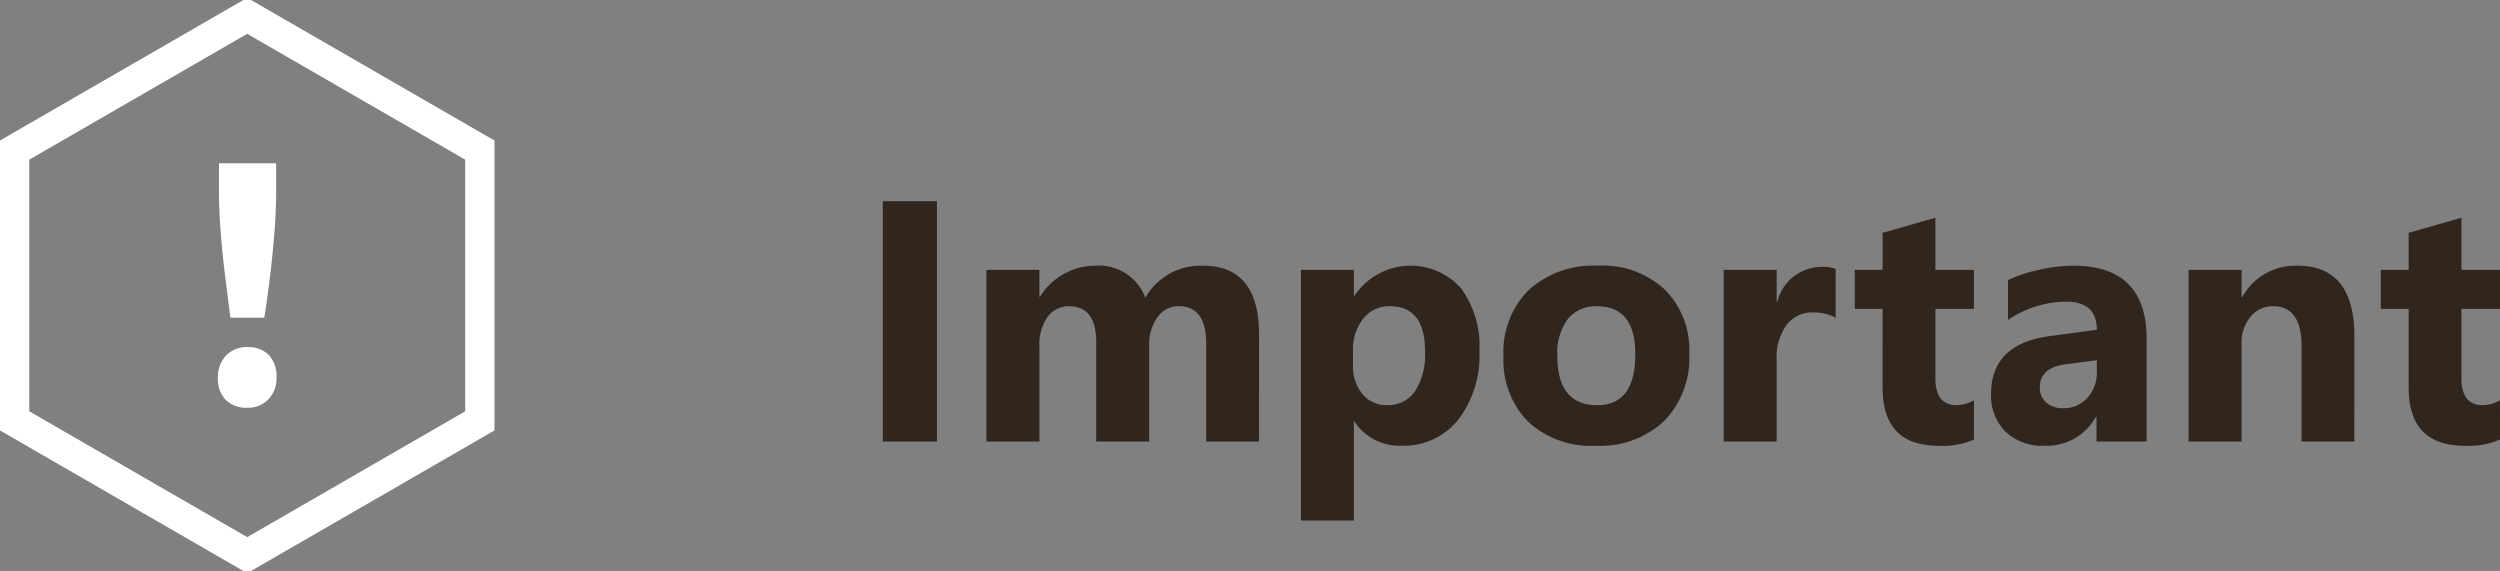
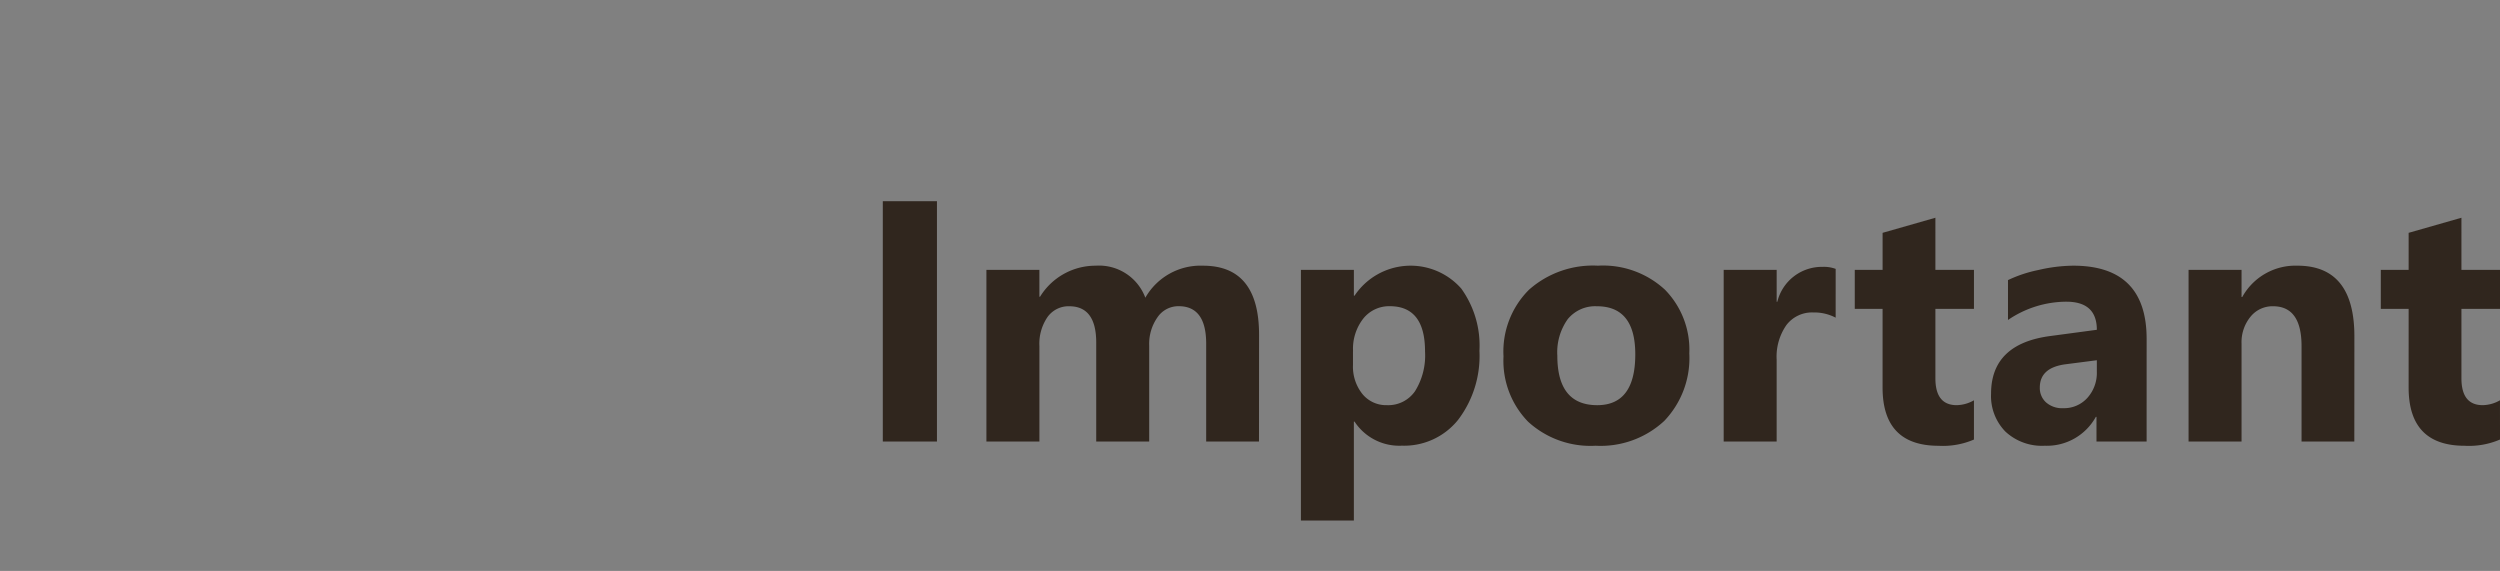
<svg xmlns="http://www.w3.org/2000/svg" width="160.202" height="36.587" viewBox="0 0 160.202 36.587">
  <rect x="0" y="0" width="160.202" height="36.587" fill="#808080" stroke="none" />
  <defs>
    <clipPath id="clip-path">
-       <path id="Tracé_95" data-name="Tracé 95" d="M0,20.912H31.685V-15.675H0Z" transform="translate(0 15.675)" fill="none" />
-     </clipPath>
+       </clipPath>
  </defs>
  <g id="Groupe_127" data-name="Groupe 127" transform="translate(-1481.315 -1422.353)">
    <g id="Groupe_81" data-name="Groupe 81" transform="translate(134 -163.353)">
      <path id="Tracé_112" data-name="Tracé 112" d="M28.356,24h-3.47V8.6h3.47Zm20.636,0H45.608V17.727q0-2.4-1.762-2.4a1.619,1.619,0,0,0-1.364.72,2.958,2.958,0,0,0-.526,1.794V24H38.562V17.662q0-2.331-1.729-2.331a1.658,1.658,0,0,0-1.391.688,3.025,3.025,0,0,0-.521,1.869V24H31.525V13H34.92v1.719h.043a4.168,4.168,0,0,1,3.556-1.987,3.167,3.167,0,0,1,3.19,2.052,4.069,4.069,0,0,1,3.7-2.052q3.588,0,3.588,4.426Zm6.123-1.278h-.043V29.06H51.678V13h3.395v1.654h.043a4.32,4.32,0,0,1,6.837-.457,6.243,6.243,0,0,1,1.166,3.991A6.767,6.767,0,0,1,61.759,22.6a4.431,4.431,0,0,1-3.615,1.665A3.425,3.425,0,0,1,55.115,22.722Zm-.1-4.512v.881a2.8,2.8,0,0,0,.6,1.858,1.958,1.958,0,0,0,1.579.72,2.081,2.081,0,0,0,1.8-.9,4.331,4.331,0,0,0,.639-2.541q0-2.9-2.256-2.9a2.118,2.118,0,0,0-1.7.79A3.149,3.149,0,0,0,55.019,18.21Zm15.544,6.059a5.913,5.913,0,0,1-4.324-1.542,5.589,5.589,0,0,1-1.574-4.184,5.589,5.589,0,0,1,1.633-4.27,6.17,6.17,0,0,1,4.415-1.542,5.842,5.842,0,0,1,4.3,1.542,5.479,5.479,0,0,1,1.558,4.077,5.816,5.816,0,0,1-1.606,4.329A5.979,5.979,0,0,1,70.563,24.269Zm.086-8.937a2.264,2.264,0,0,0-1.869.827,3.647,3.647,0,0,0-.666,2.342q0,3.169,2.557,3.169,2.438,0,2.438-3.255Q73.108,15.331,70.648,15.331Zm15.3.73a2.945,2.945,0,0,0-1.429-.333,2.058,2.058,0,0,0-1.729.811,3.538,3.538,0,0,0-.623,2.208V24H78.77V13h3.395v2.041h.043a2.937,2.937,0,0,1,2.9-2.234,2.186,2.186,0,0,1,.838.129Zm8.862,7.81a5.017,5.017,0,0,1-2.267.4q-3.588,0-3.588-3.728V15.5H87.17V13h1.783V10.626l3.384-.967V13h2.471v2.5H92.337V19.95q0,1.719,1.364,1.719a2.3,2.3,0,0,0,1.106-.312ZM105.872,24H102.66V22.421h-.043a3.585,3.585,0,0,1-3.276,1.848,3.427,3.427,0,0,1-2.519-.908,3.253,3.253,0,0,1-.918-2.422q0-3.2,3.792-3.7l2.986-.4q0-1.8-1.955-1.8a6.673,6.673,0,0,0-3.738,1.171V13.655a8.41,8.41,0,0,1,1.939-.645,10.192,10.192,0,0,1,2.24-.279q4.705,0,4.705,4.694Zm-3.19-4.469V18.79l-2,.258q-1.654.215-1.654,1.493a1.234,1.234,0,0,0,.4.951,1.548,1.548,0,0,0,1.09.371,2.01,2.01,0,0,0,1.558-.661A2.386,2.386,0,0,0,102.682,19.531ZM119.182,24H115.8V17.888q0-2.557-1.826-2.557a1.812,1.812,0,0,0-1.45.677,2.578,2.578,0,0,0-.569,1.719V24h-3.395V13h3.395v1.74H112a3.89,3.89,0,0,1,3.534-2.009q3.652,0,3.652,4.533Zm9.335-.129a5.017,5.017,0,0,1-2.267.4q-3.588,0-3.588-3.728V15.5h-1.783V13h1.783V10.626l3.384-.967V13h2.471v2.5h-2.471V19.95q0,1.719,1.364,1.719a2.3,2.3,0,0,0,1.106-.312Z" transform="translate(1379 1590)" fill="#30261e" />
    </g>
    <g id="Groupe_92" data-name="Groupe 92" transform="translate(1481.315 1438.028)">
      <g id="Groupe_91" data-name="Groupe 91" transform="translate(0 -15.675)" clip-path="url(#clip-path)">
        <g id="Groupe_89" data-name="Groupe 89" transform="translate(0.875 1.012)">
          <path id="Tracé_93" data-name="Tracé 93" d="M0,4.939V22.22l14.966,8.641L29.935,22.22V4.939L14.966-3.7Z" transform="translate(0 3.702)" fill="none" stroke="#fff" stroke-width="2" />
        </g>
        <g id="Groupe_90" data-name="Groupe 90" transform="translate(13.966 10.463)">
          <path id="Tracé_94" data-name="Tracé 94" d="M1.7,5.654q.2-1.281.369-2.68T2.35.166q.109-1.411.107-2.712V-4.238H-1.208v1.692q0,1.278.107,2.668t.282,2.8q.172,1.411.348,2.733Zm.261,5.228A1.929,1.929,0,0,0,2.48,9.493a2,2,0,0,0-.49-1.442A1.82,1.82,0,0,0,.613,7.542a1.8,1.8,0,0,0-1.365.542,1.948,1.948,0,0,0-.521,1.41,1.945,1.945,0,0,0,.5,1.433,1.883,1.883,0,0,0,1.389.5,1.783,1.783,0,0,0,1.347-.542" transform="translate(1.273 4.238)" fill="#fff" />
        </g>
      </g>
    </g>
  </g>
</svg>